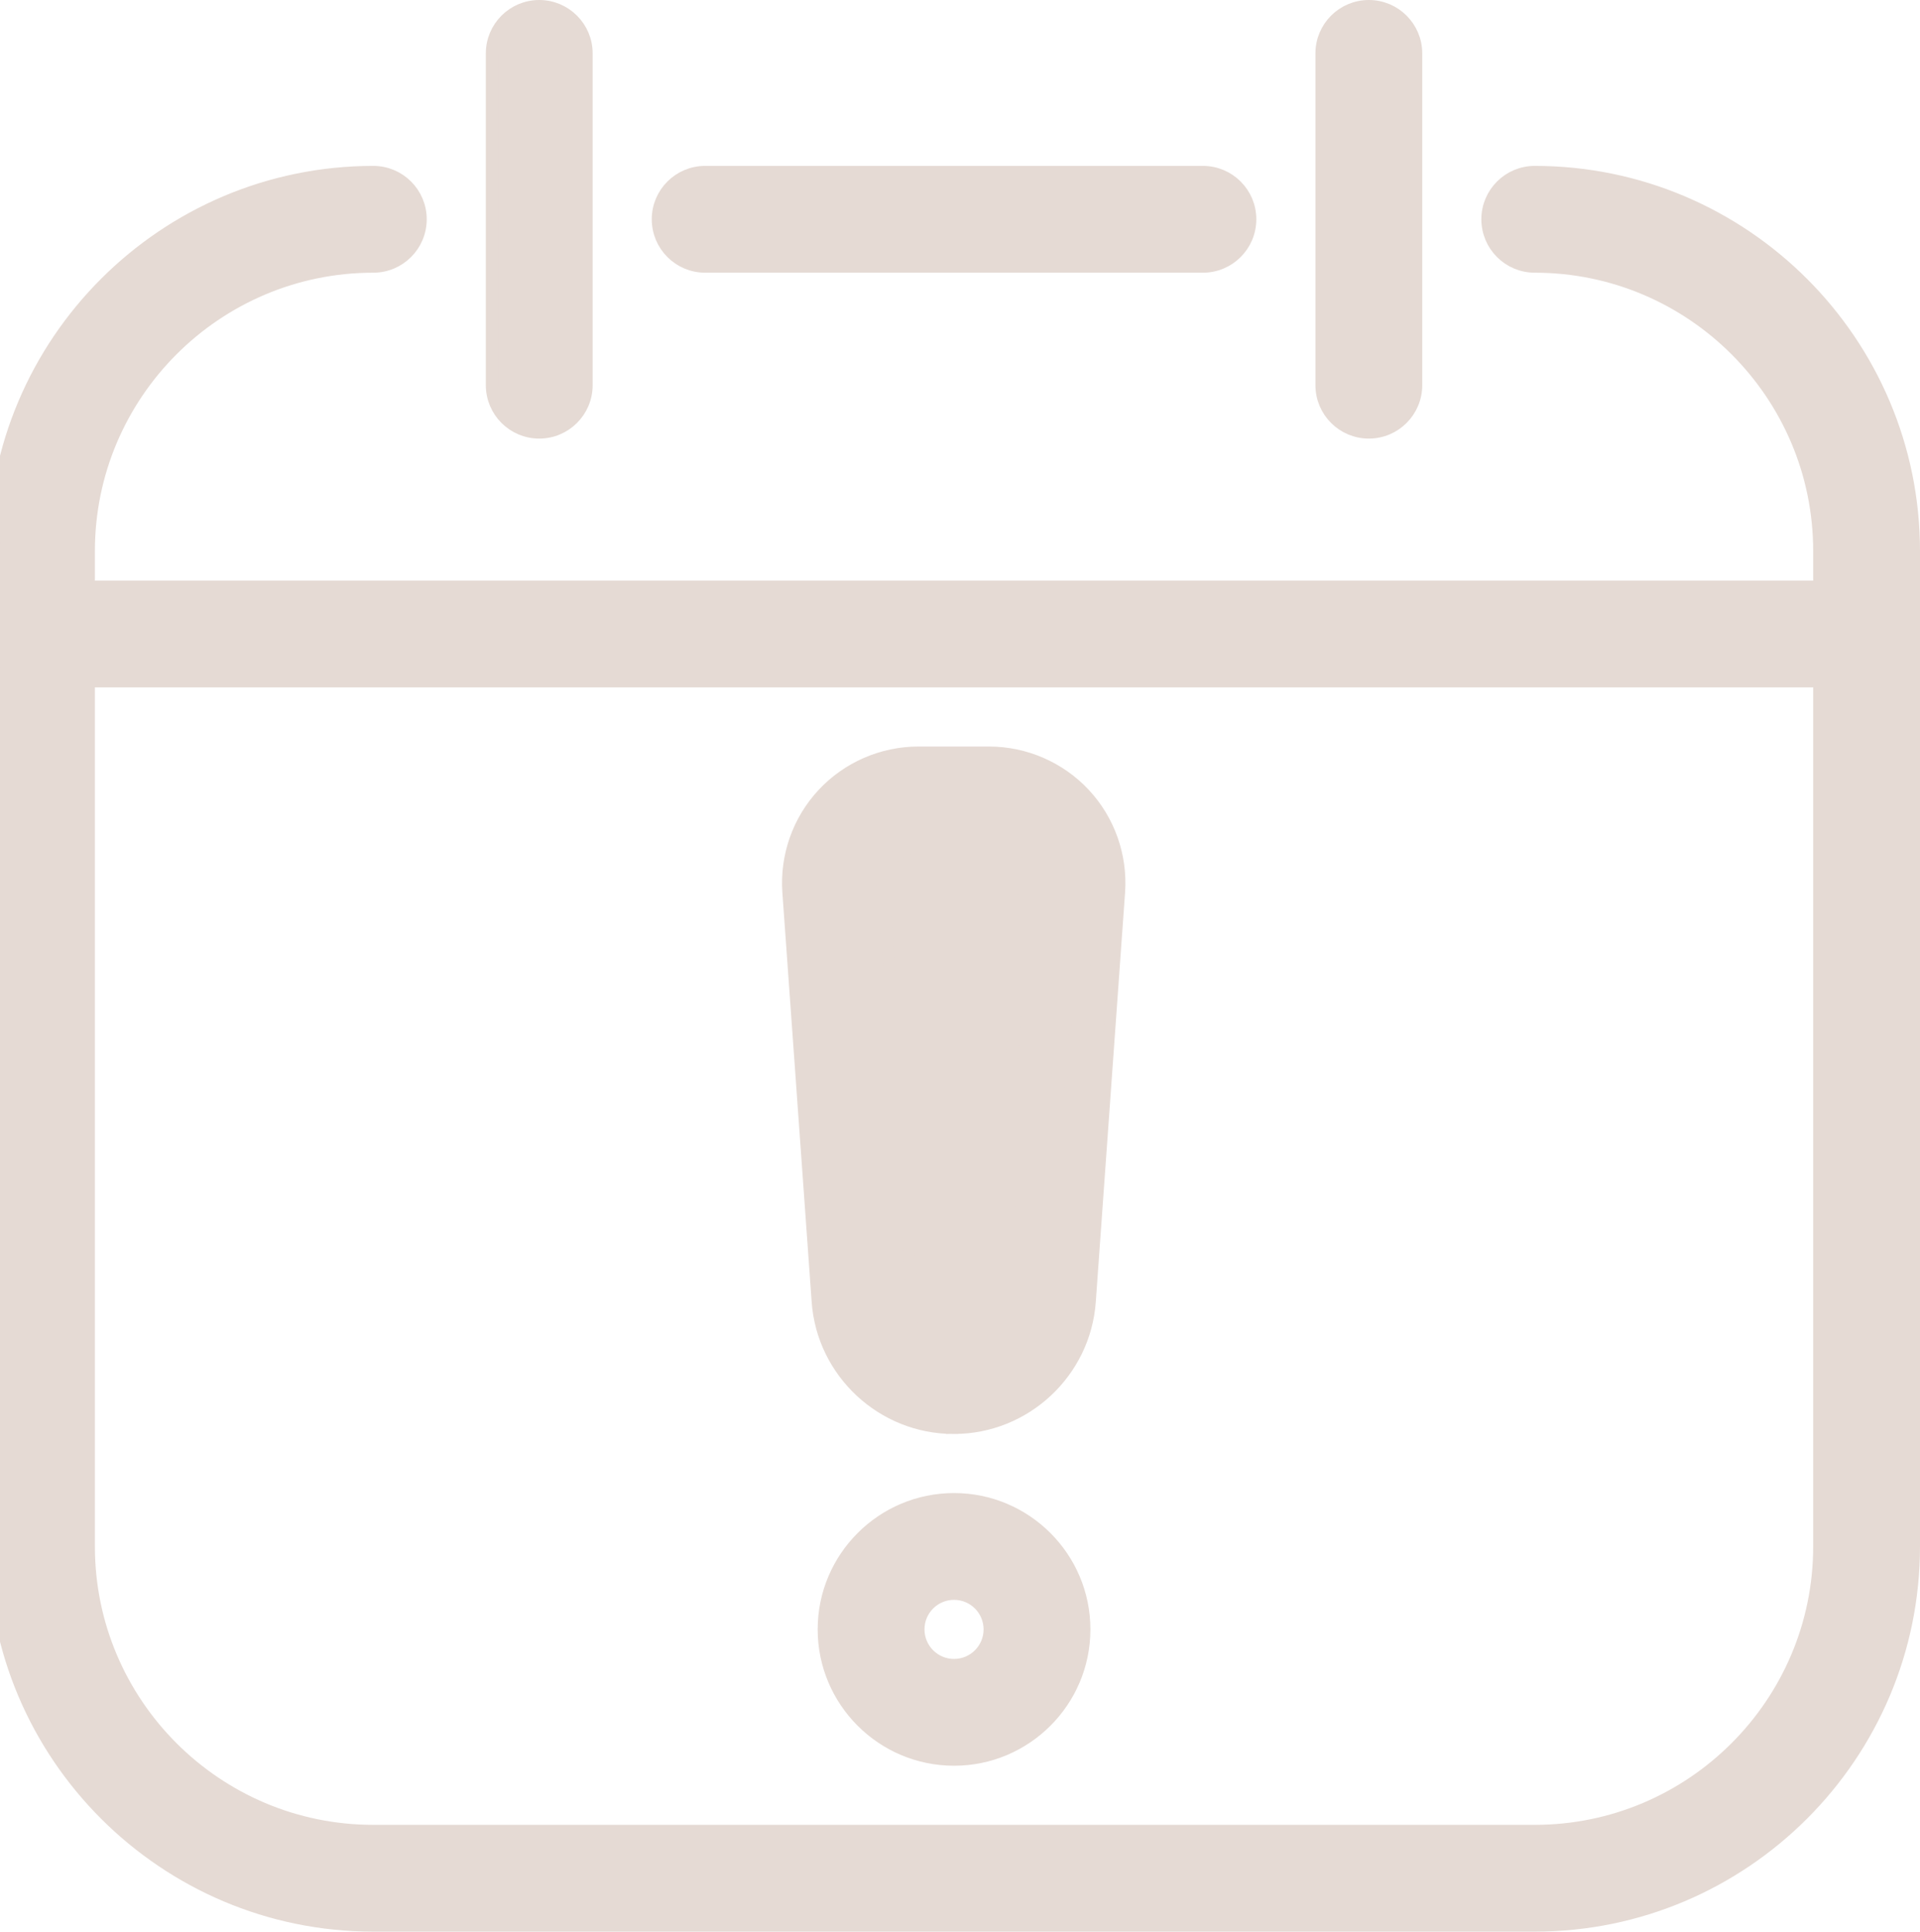
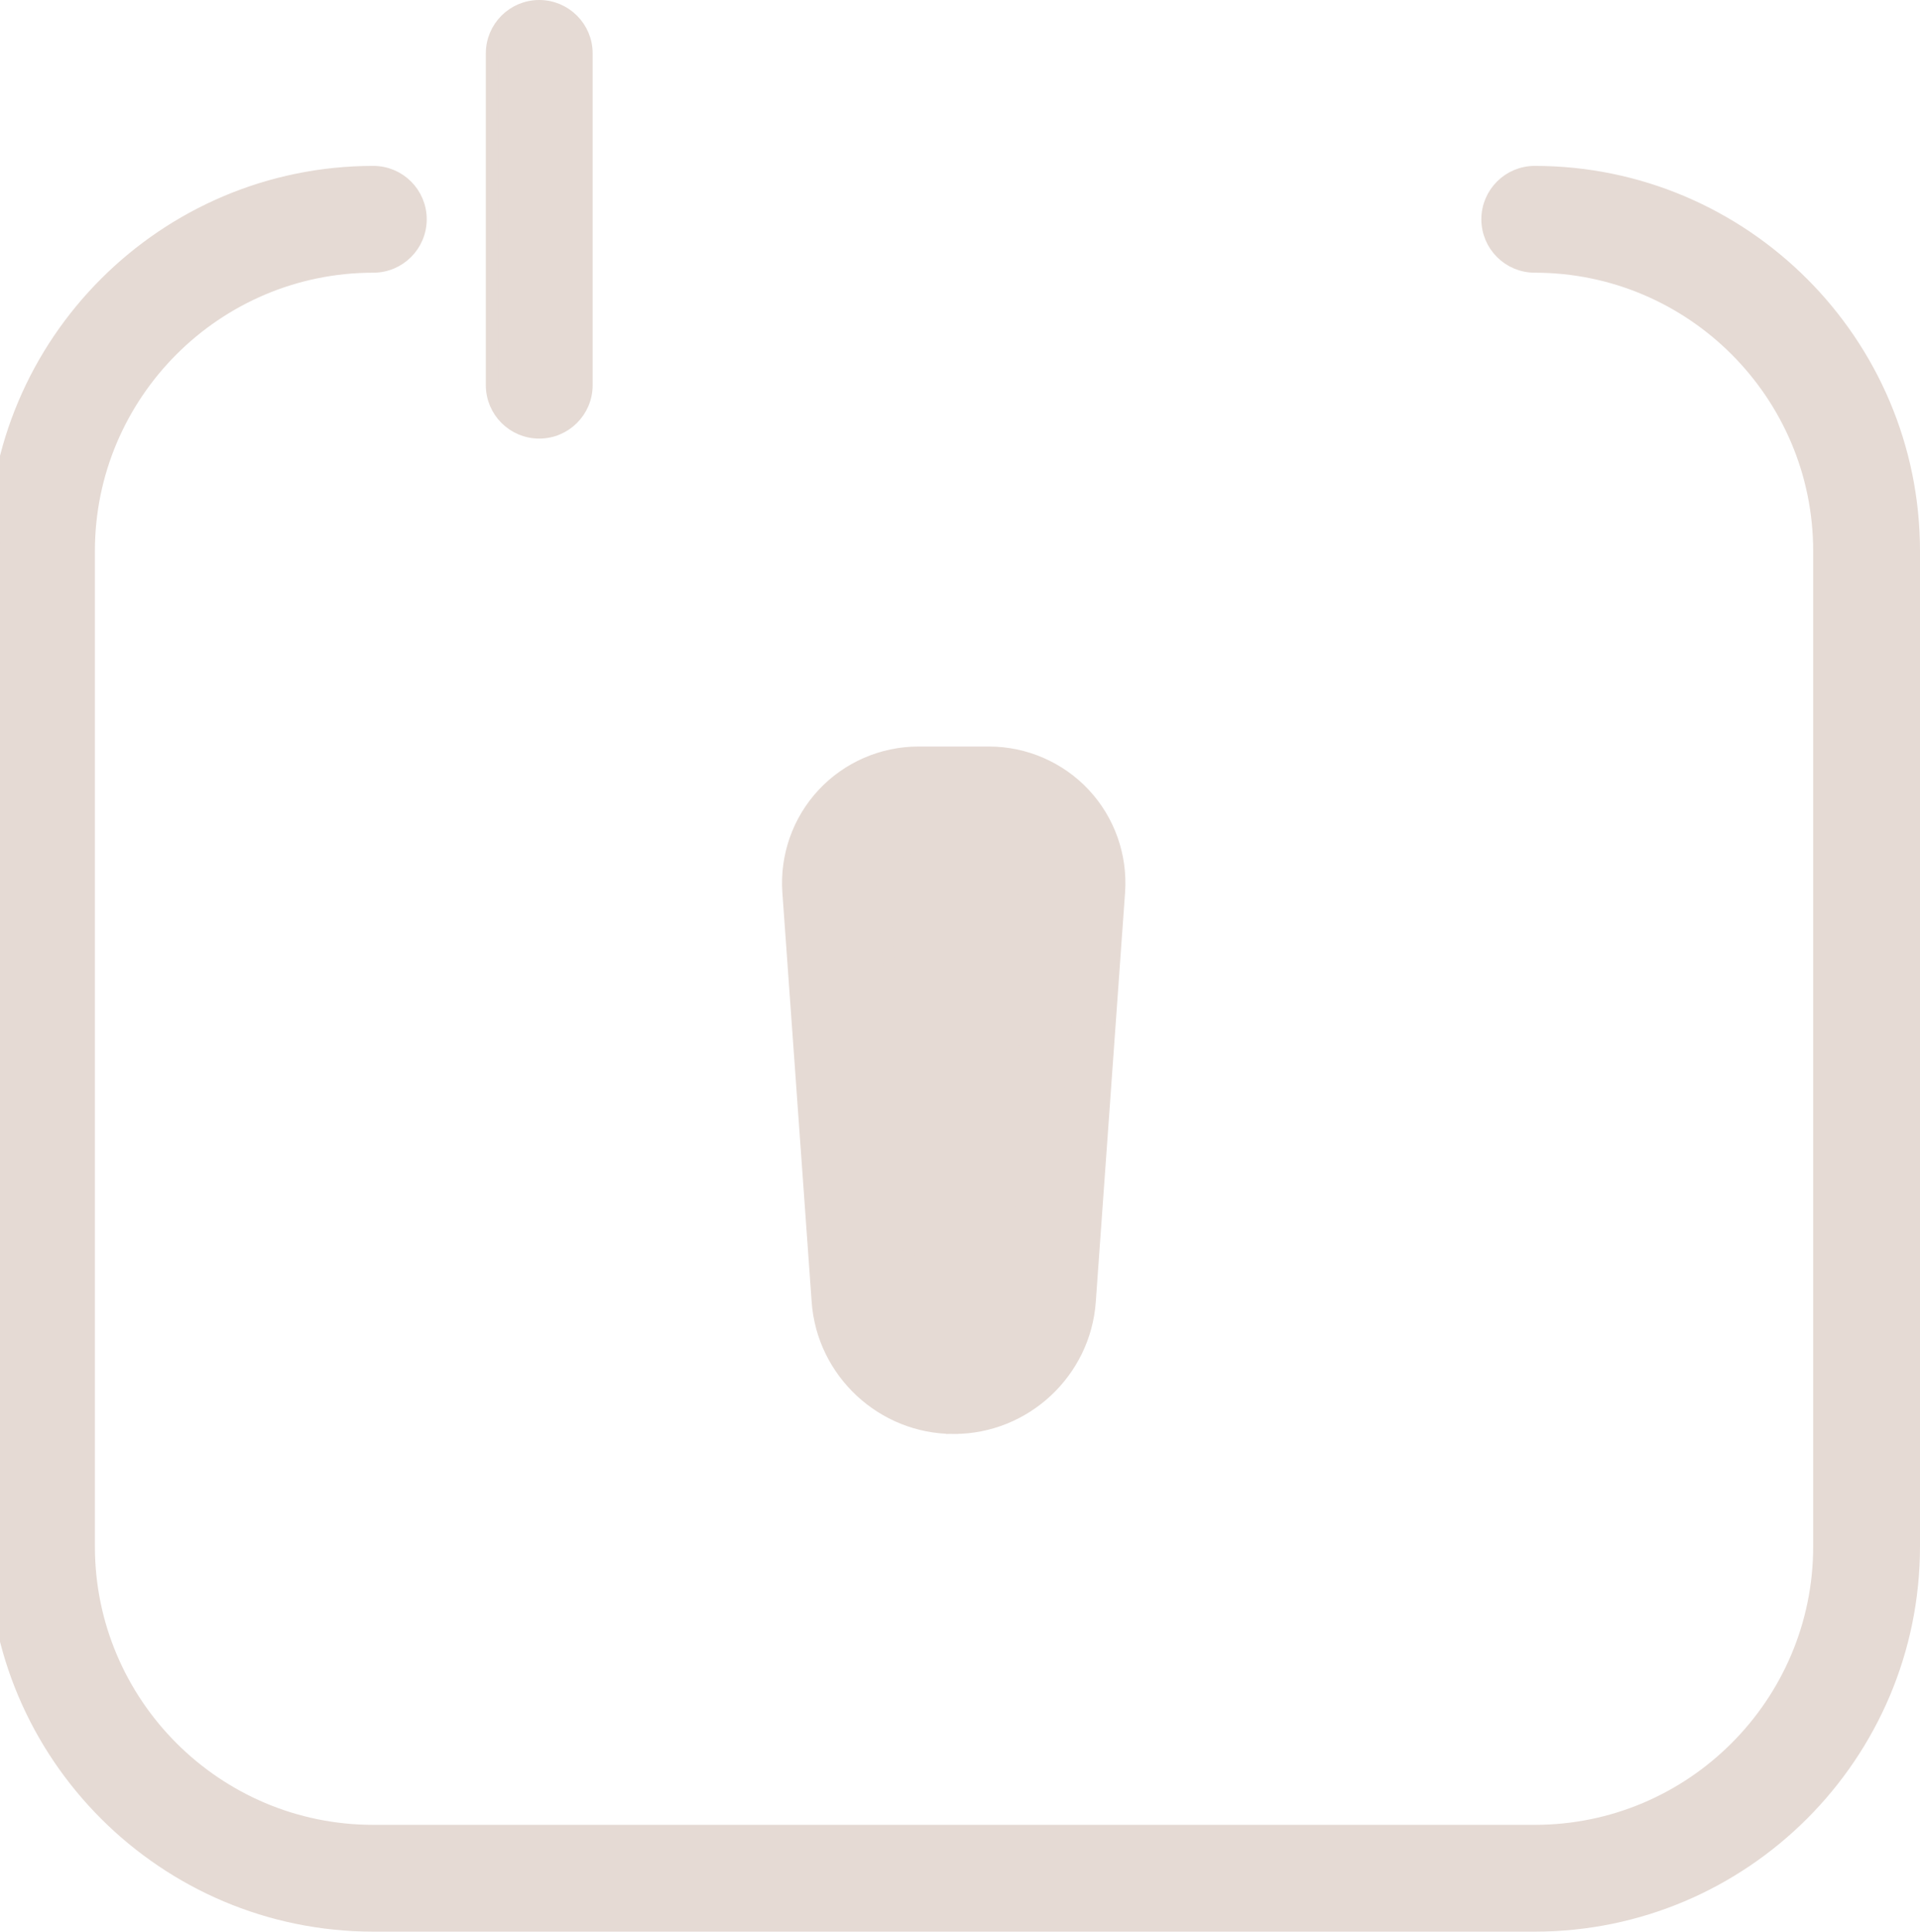
<svg xmlns="http://www.w3.org/2000/svg" width="161" height="162" viewBox="0 0 161 162" fill="none">
  <path d="M31.304 161.5H128.696C146.231 161.5 160.5 147.231 160.5 129.696V46.217C160.5 28.682 146.231 14.413 128.696 14.413C126.5 14.413 124.717 16.195 124.717 18.391C124.717 20.587 126.5 22.37 128.696 22.37C141.846 22.37 152.543 33.068 152.543 46.217V129.696C152.543 142.846 141.846 153.544 128.696 153.544H31.304C18.154 153.544 7.457 142.846 7.457 129.696V46.217C7.457 33.068 18.154 22.37 31.304 22.37C33.501 22.37 35.283 20.587 35.283 18.391C35.283 16.195 33.501 14.413 31.304 14.413C13.769 14.413 -0.5 28.682 -0.5 46.217V129.696C-0.5 147.231 13.769 161.5 31.304 161.5Z" fill="#E5DAD4" stroke="#E5DAD4" />
-   <path d="M59.13 22.37H100.87C103.066 22.37 104.848 20.587 104.848 18.391C104.848 16.195 103.066 14.413 100.87 14.413H59.13C56.934 14.413 55.152 16.195 55.152 18.391C55.152 20.587 56.934 22.37 59.13 22.37Z" fill="#E5DAD4" stroke="#E5DAD4" />
-   <path d="M3.478 57.152H156.522C158.718 57.152 160.5 55.37 160.5 53.174C160.5 50.978 158.718 49.196 156.522 49.196H3.478C1.282 49.196 -0.5 50.978 -0.5 53.174C-0.5 55.37 1.282 57.152 3.478 57.152Z" fill="#E5DAD4" stroke="#E5DAD4" />
-   <path d="M41.239 32.304C41.239 34.501 43.021 36.283 45.217 36.283C47.413 36.283 49.196 34.501 49.196 32.304V4.478C49.196 2.282 47.413 0.5 45.217 0.5C43.021 0.5 41.239 2.282 41.239 4.478V32.304Z" fill="#E5DAD4" stroke="#E5DAD4" />
-   <path d="M110.804 32.304C110.804 34.501 112.586 36.283 114.783 36.283C116.979 36.283 118.761 34.501 118.761 32.304V4.478C118.761 2.282 116.979 0.5 114.783 0.5C112.586 0.5 110.804 2.282 110.804 4.478V32.304Z" fill="#E5DAD4" stroke="#E5DAD4" />
-   <path d="M69.065 136.652C69.065 142.681 73.971 147.587 80 147.587C86.029 147.587 90.935 142.681 90.935 136.652C90.935 130.623 86.029 125.717 80 125.717C73.971 125.717 69.065 130.623 69.065 136.652ZM77.022 136.652C77.022 135.008 78.356 133.674 80 133.674C81.644 133.674 82.978 135.008 82.978 136.652C82.978 138.296 81.644 139.63 80 139.63C78.356 139.63 77.022 138.296 77.022 136.652Z" fill="#E5DAD4" stroke="#E5DAD4" />
+   <path d="M41.239 32.304C41.239 34.501 43.021 36.283 45.217 36.283C47.413 36.283 49.196 34.501 49.196 32.304V4.478C49.196 2.282 47.413 0.5 45.217 0.5C43.021 0.5 41.239 2.282 41.239 4.478V32.304" fill="#E5DAD4" stroke="#E5DAD4" />
  <path d="M80.001 119.761H79.946C73.986 119.761 68.982 115.099 68.56 109.154C68.56 109.154 68.56 109.154 68.56 109.154L66.104 74.824C65.886 71.805 66.943 68.809 69.006 66.593C71.069 64.377 73.984 63.109 77.01 63.109H82.937C85.963 63.109 88.878 64.377 90.941 66.593C93.004 68.809 94.061 71.805 93.843 74.823L80.001 119.761ZM80.001 119.761C85.961 119.761 90.965 115.099 91.387 109.154C91.387 109.154 91.387 109.154 91.387 109.154L93.843 74.824L80.001 119.761ZM76.493 108.582L76.493 108.582L74.037 74.251C74.037 74.251 74.037 74.251 74.037 74.251C73.978 73.417 74.263 72.621 74.83 72.012C75.396 71.404 76.168 71.065 77.01 71.065H82.937C83.769 71.065 84.543 71.408 85.119 72.021C85.69 72.627 85.969 73.422 85.91 74.258L83.454 108.589L83.454 108.589C83.326 110.393 81.806 111.804 80.001 111.804H79.946C78.142 111.804 76.621 110.393 76.493 108.582Z" fill="#E5DAD4" stroke="#E5DAD4" />
</svg>